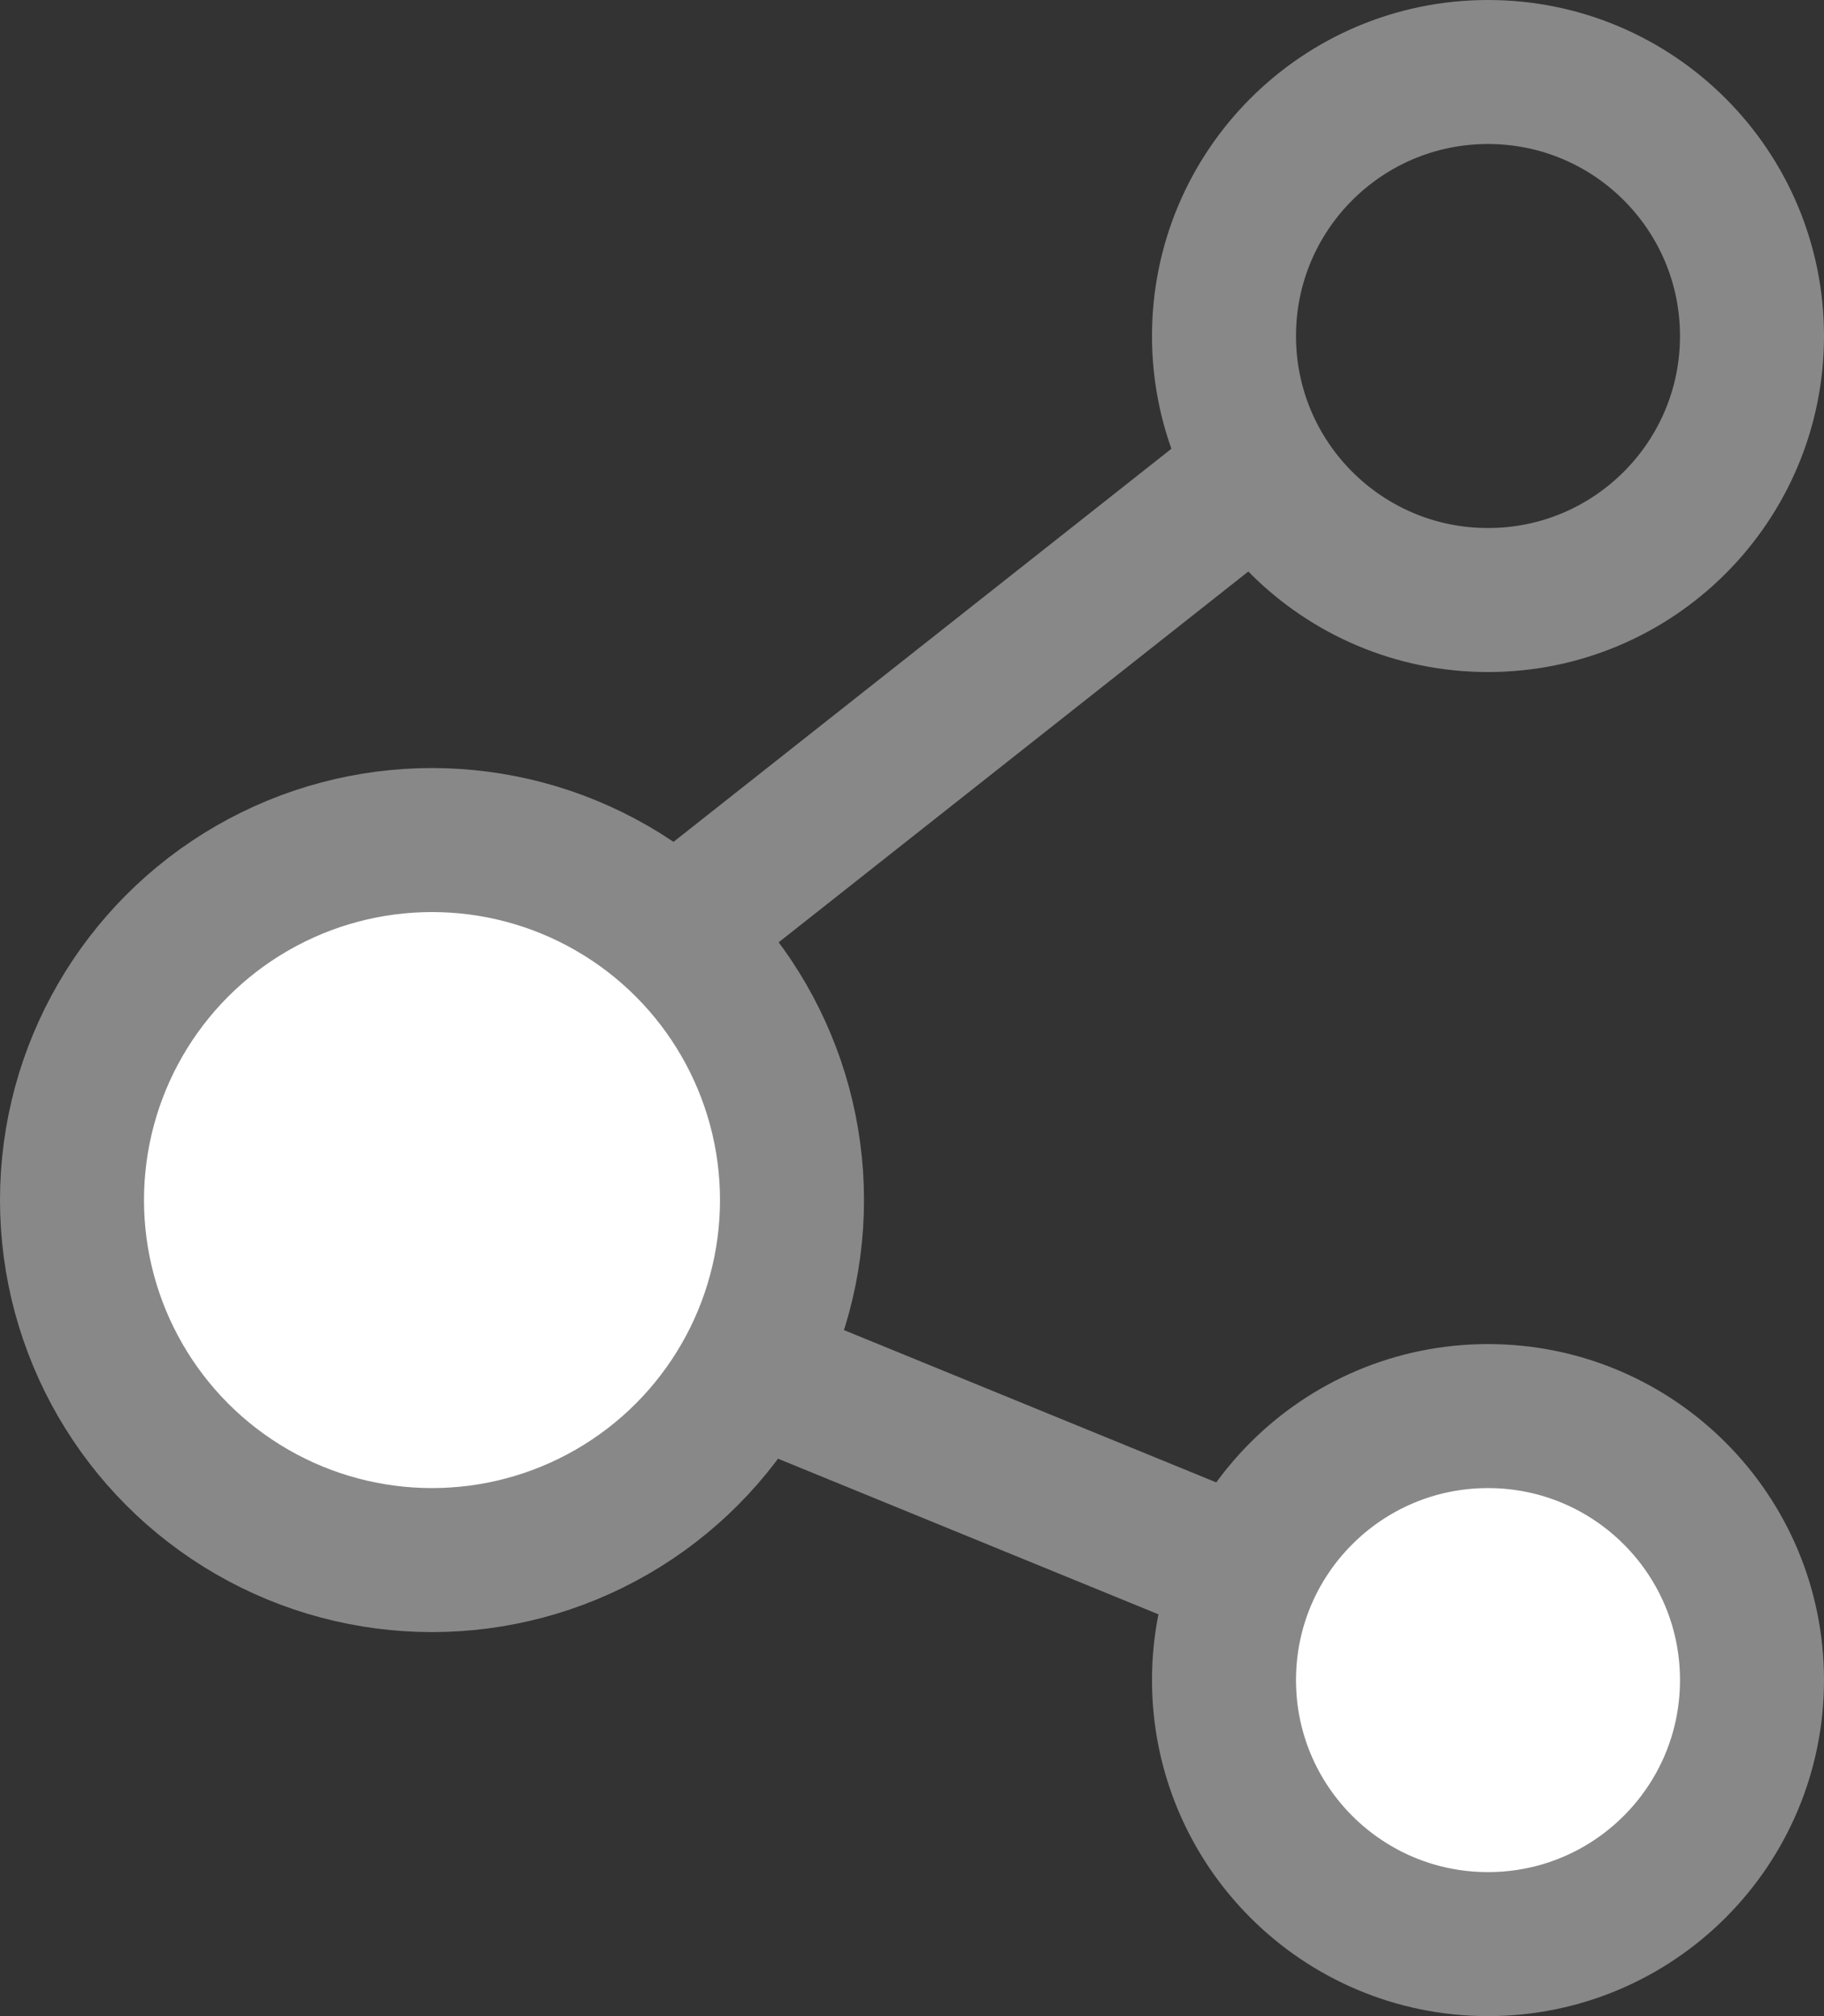
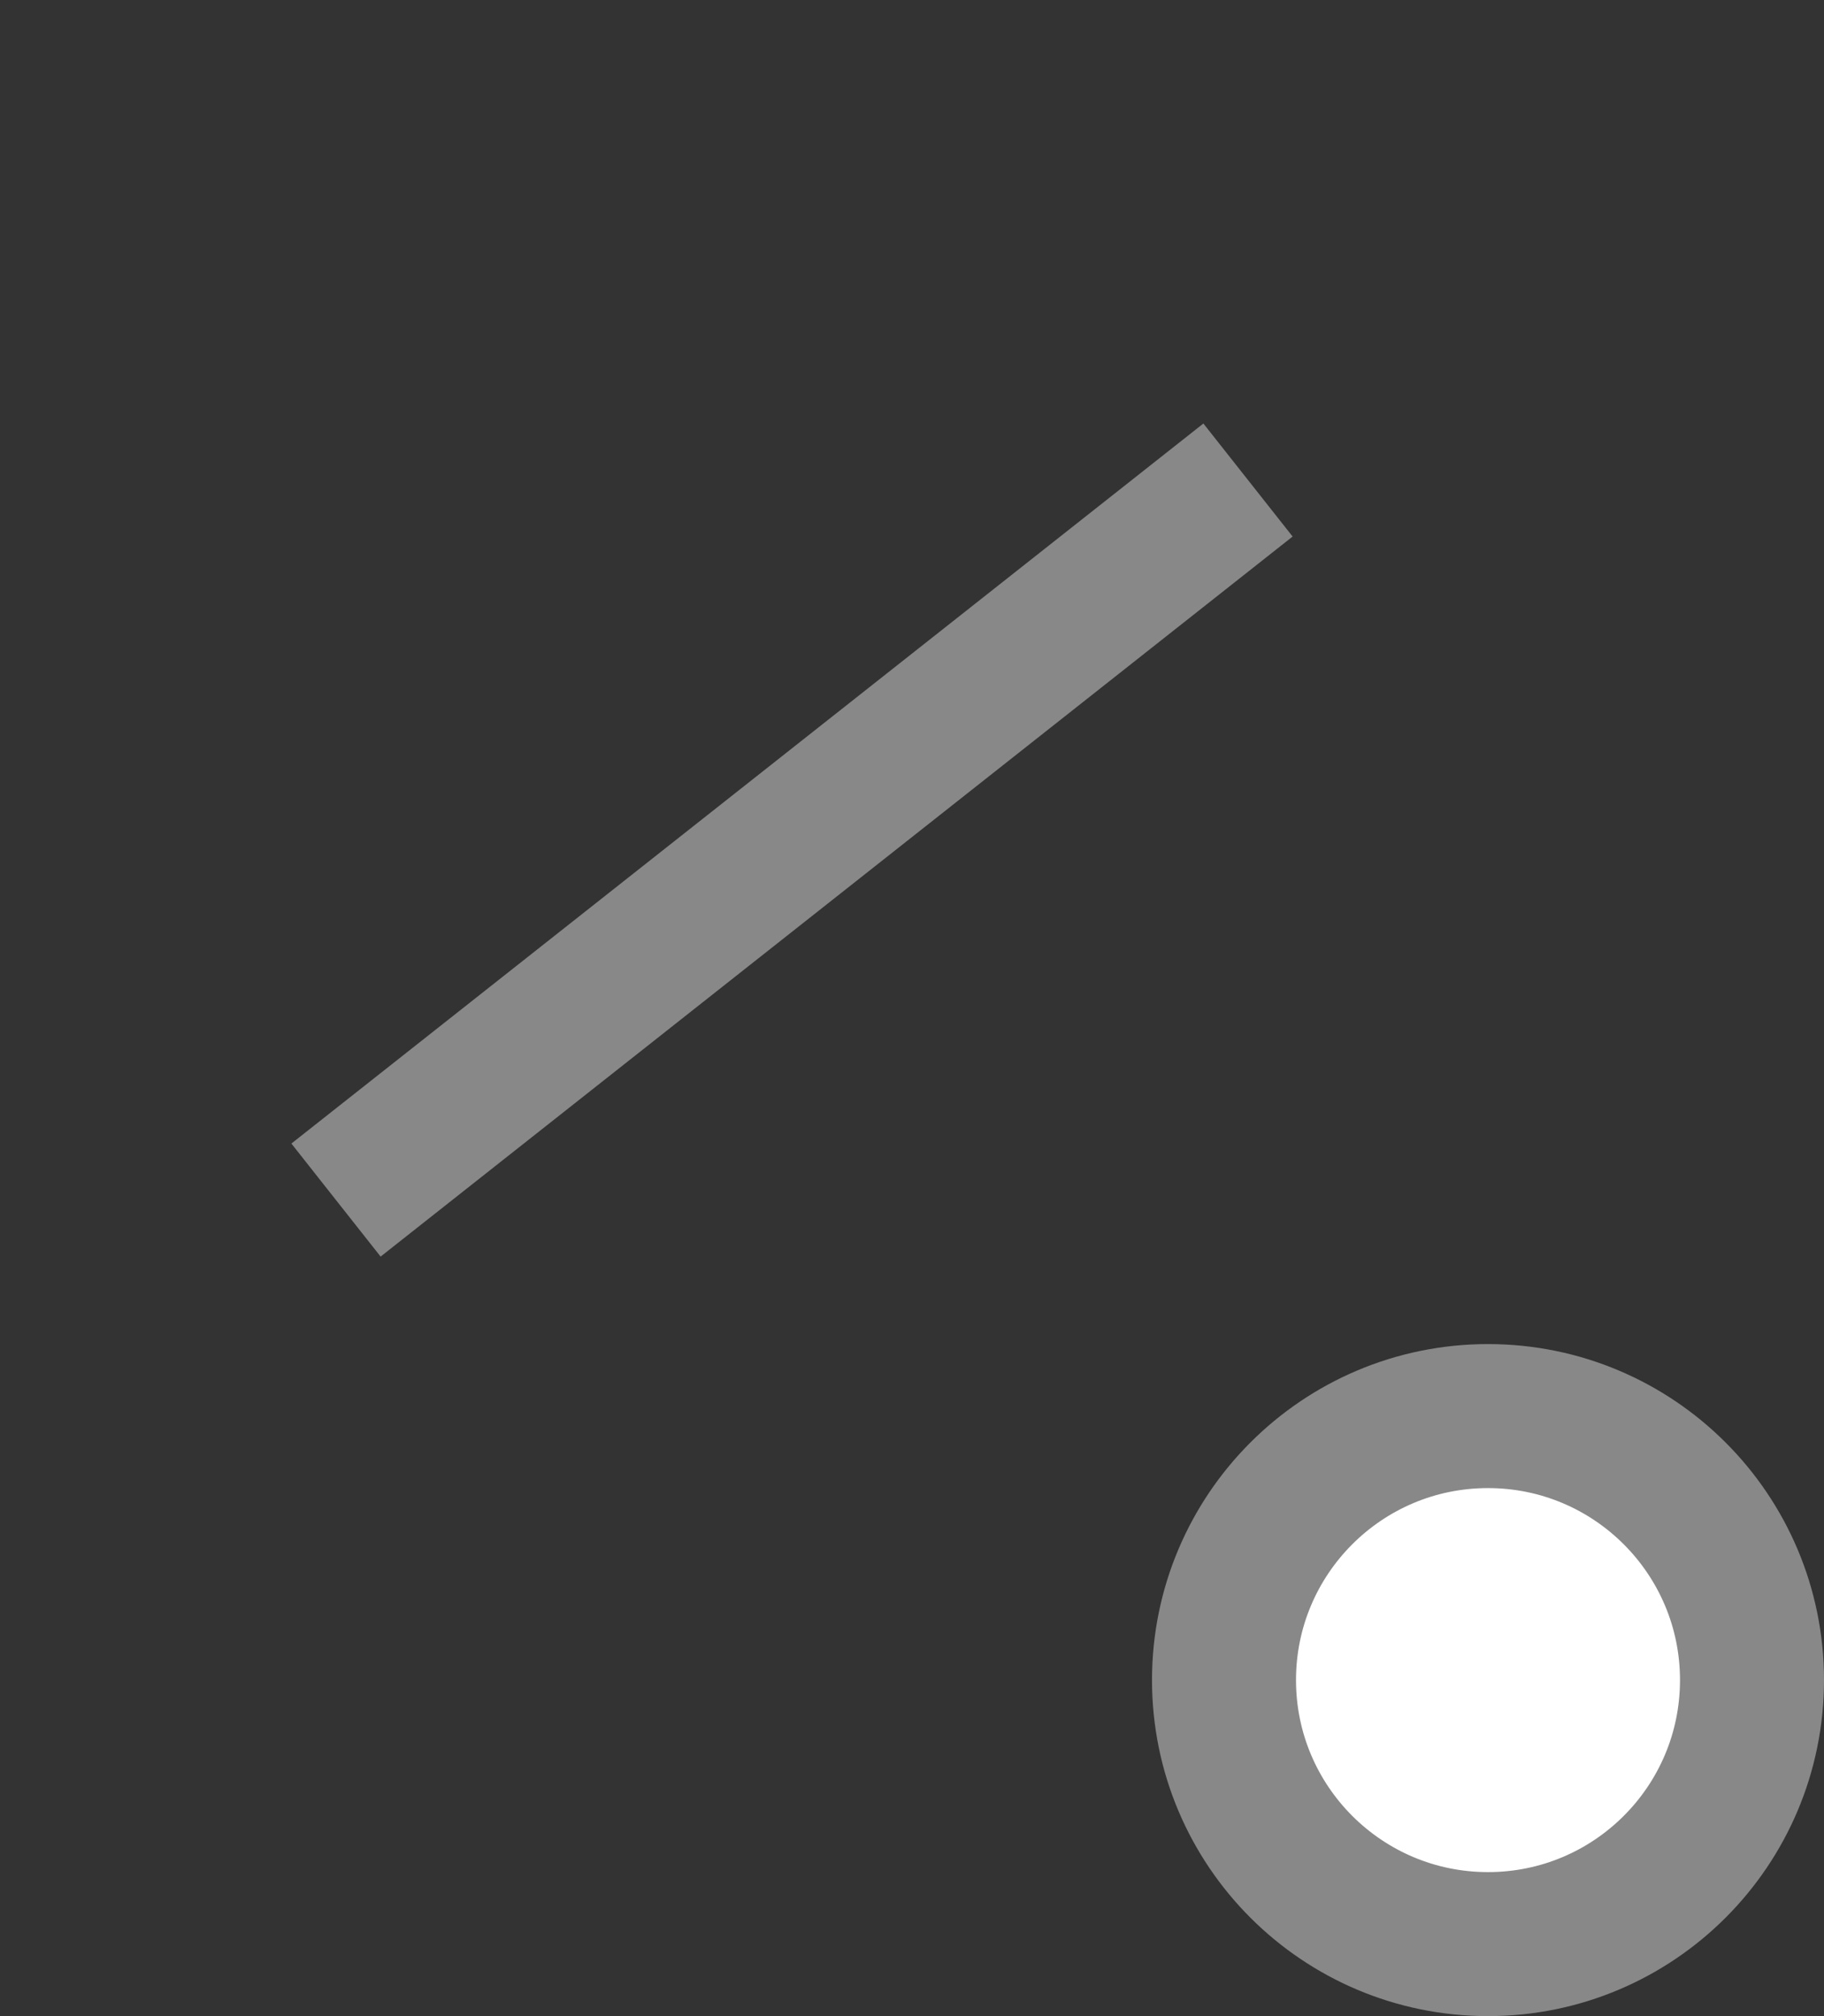
<svg xmlns="http://www.w3.org/2000/svg" width="19" height="21" viewBox="0 0 19 21" fill="none">
  <rect x="0" y="0" width="19" height="21" fill="#333333" stroke="none" />
-   <circle cx="15.5" cy="3.5" r="2.75" stroke="#888888" stroke-width="1.5" />
-   <path d="M13 5L3.5 12.5L14.5 17" stroke="#888888" stroke-width="1.5" />
-   <circle cx="4.5" cy="12.5" r="3.75" fill="white" stroke="#888888" stroke-width="1.5" />
+   <path d="M13 5L3.5 12.5" stroke="#888888" stroke-width="1.5" />
  <circle cx="15.5" cy="17.5" r="2.75" fill="white" stroke="#888888" stroke-width="1.5" />
</svg>